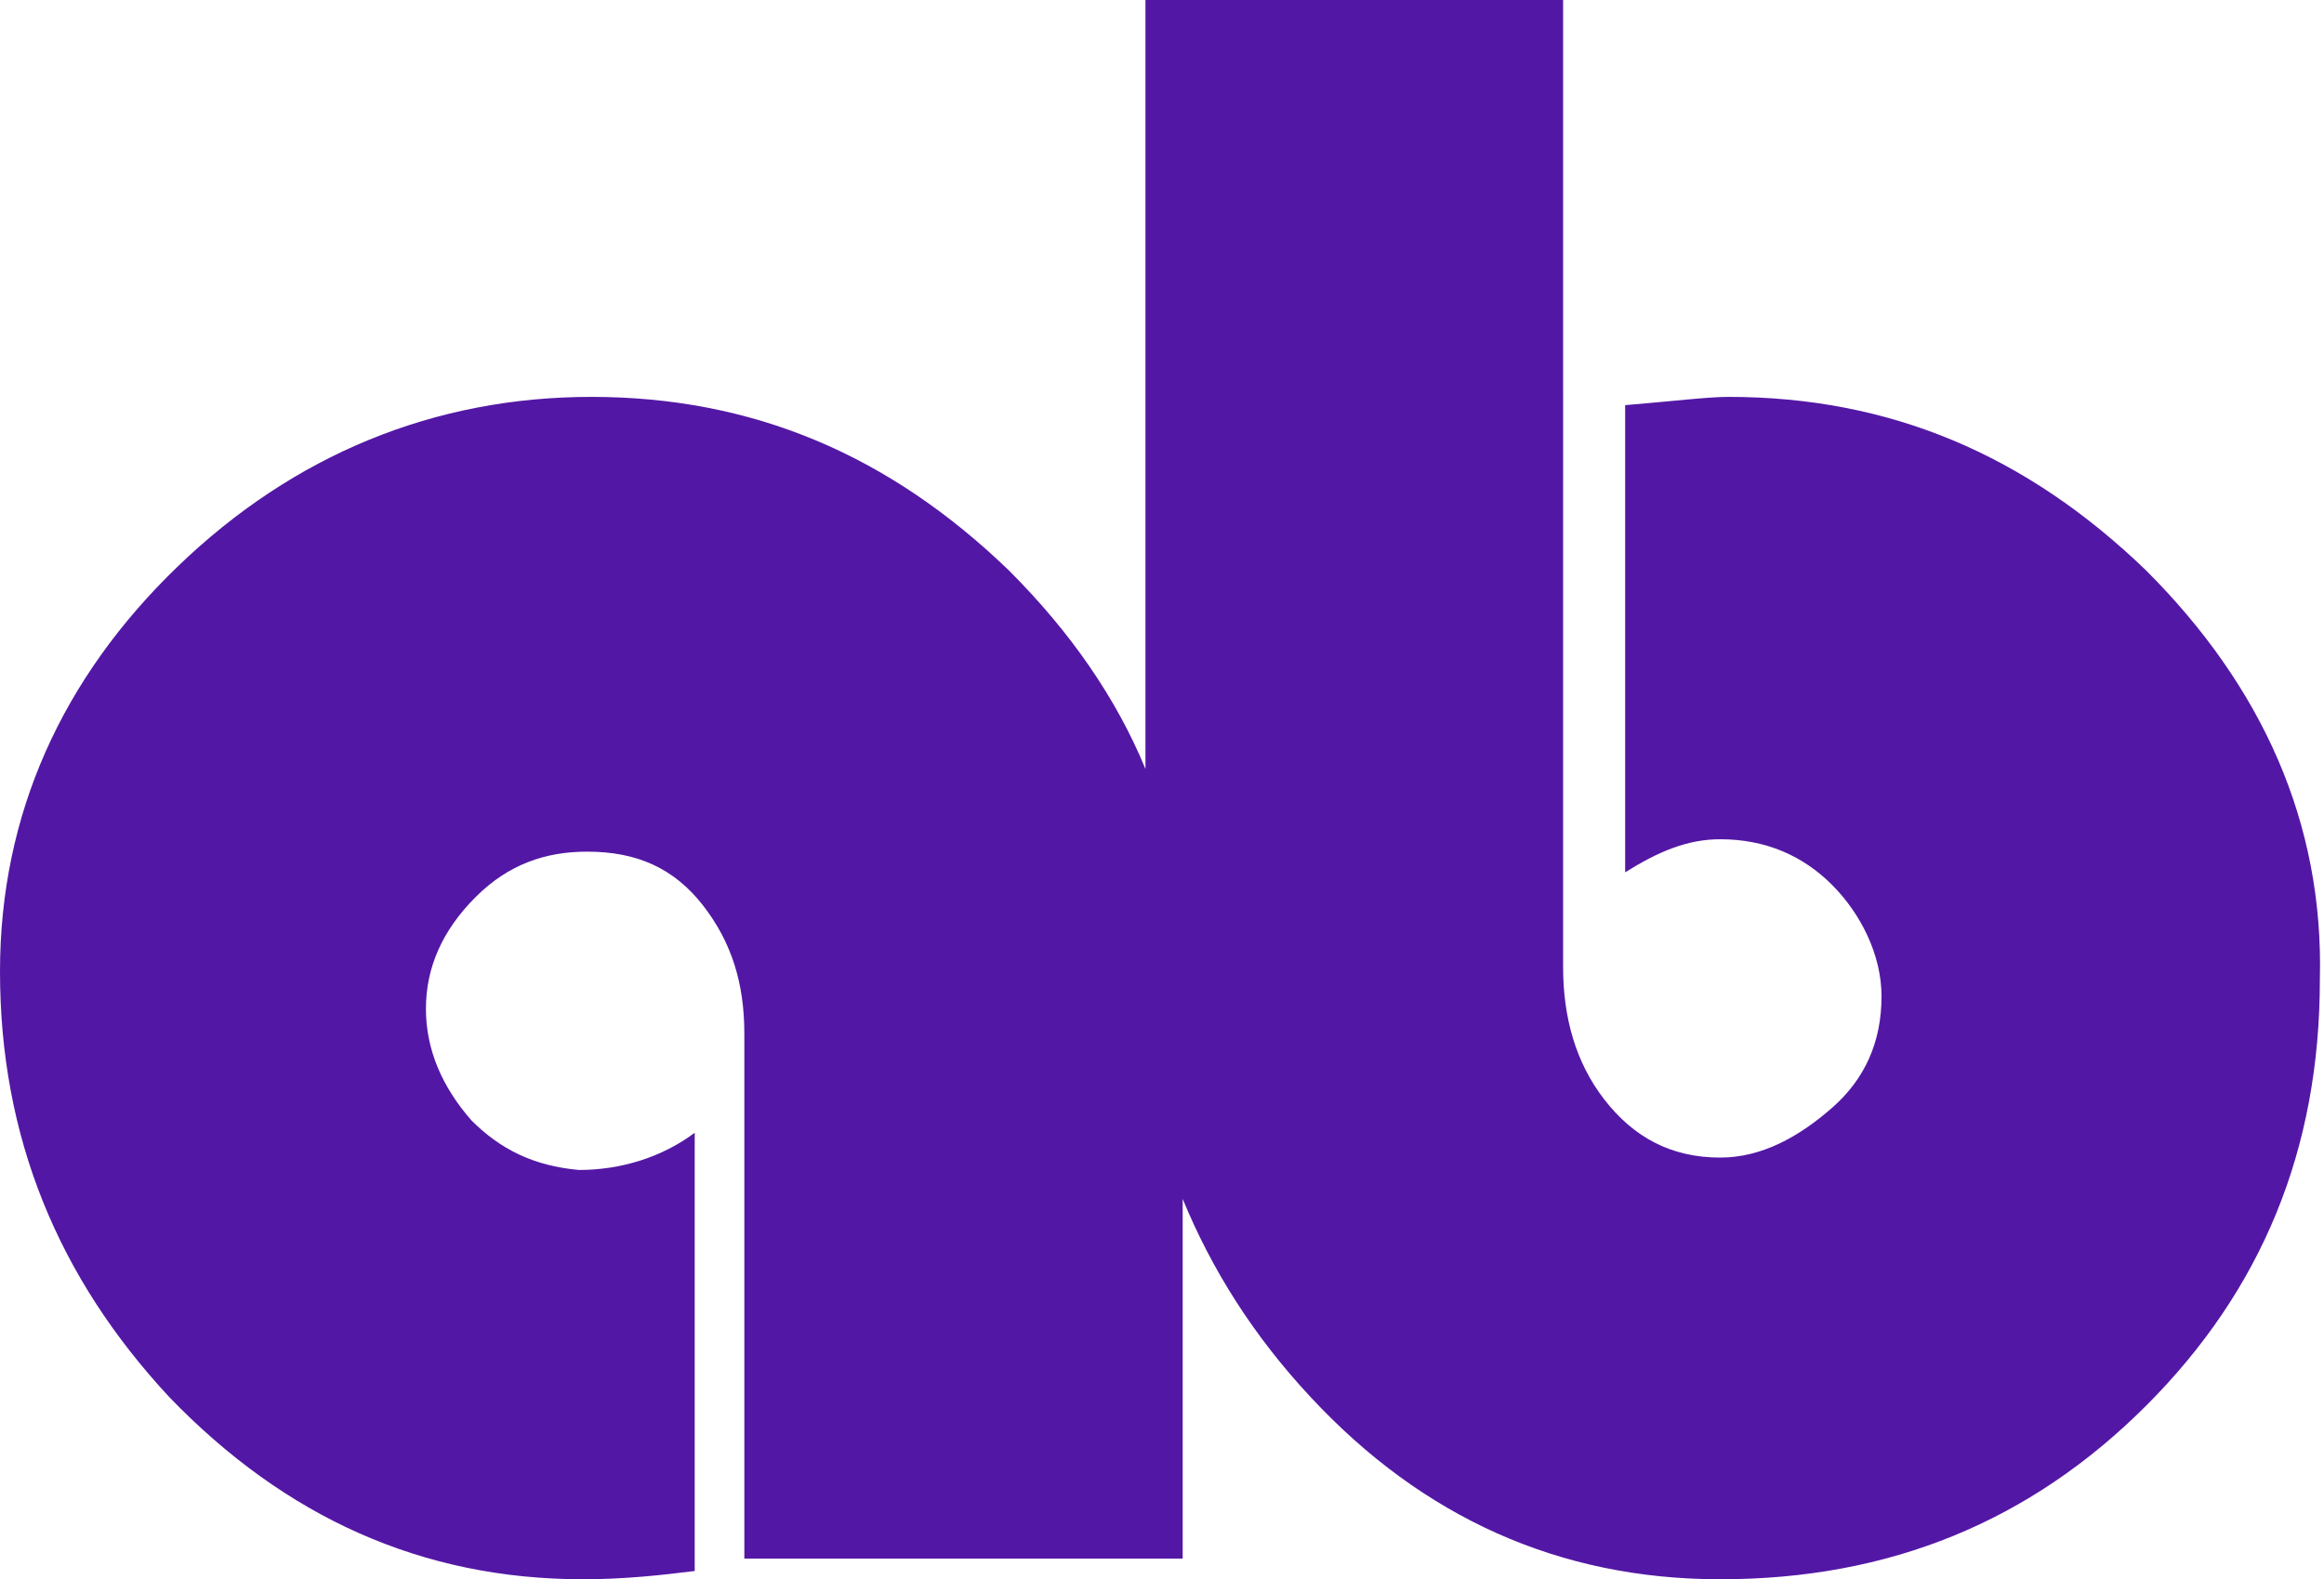
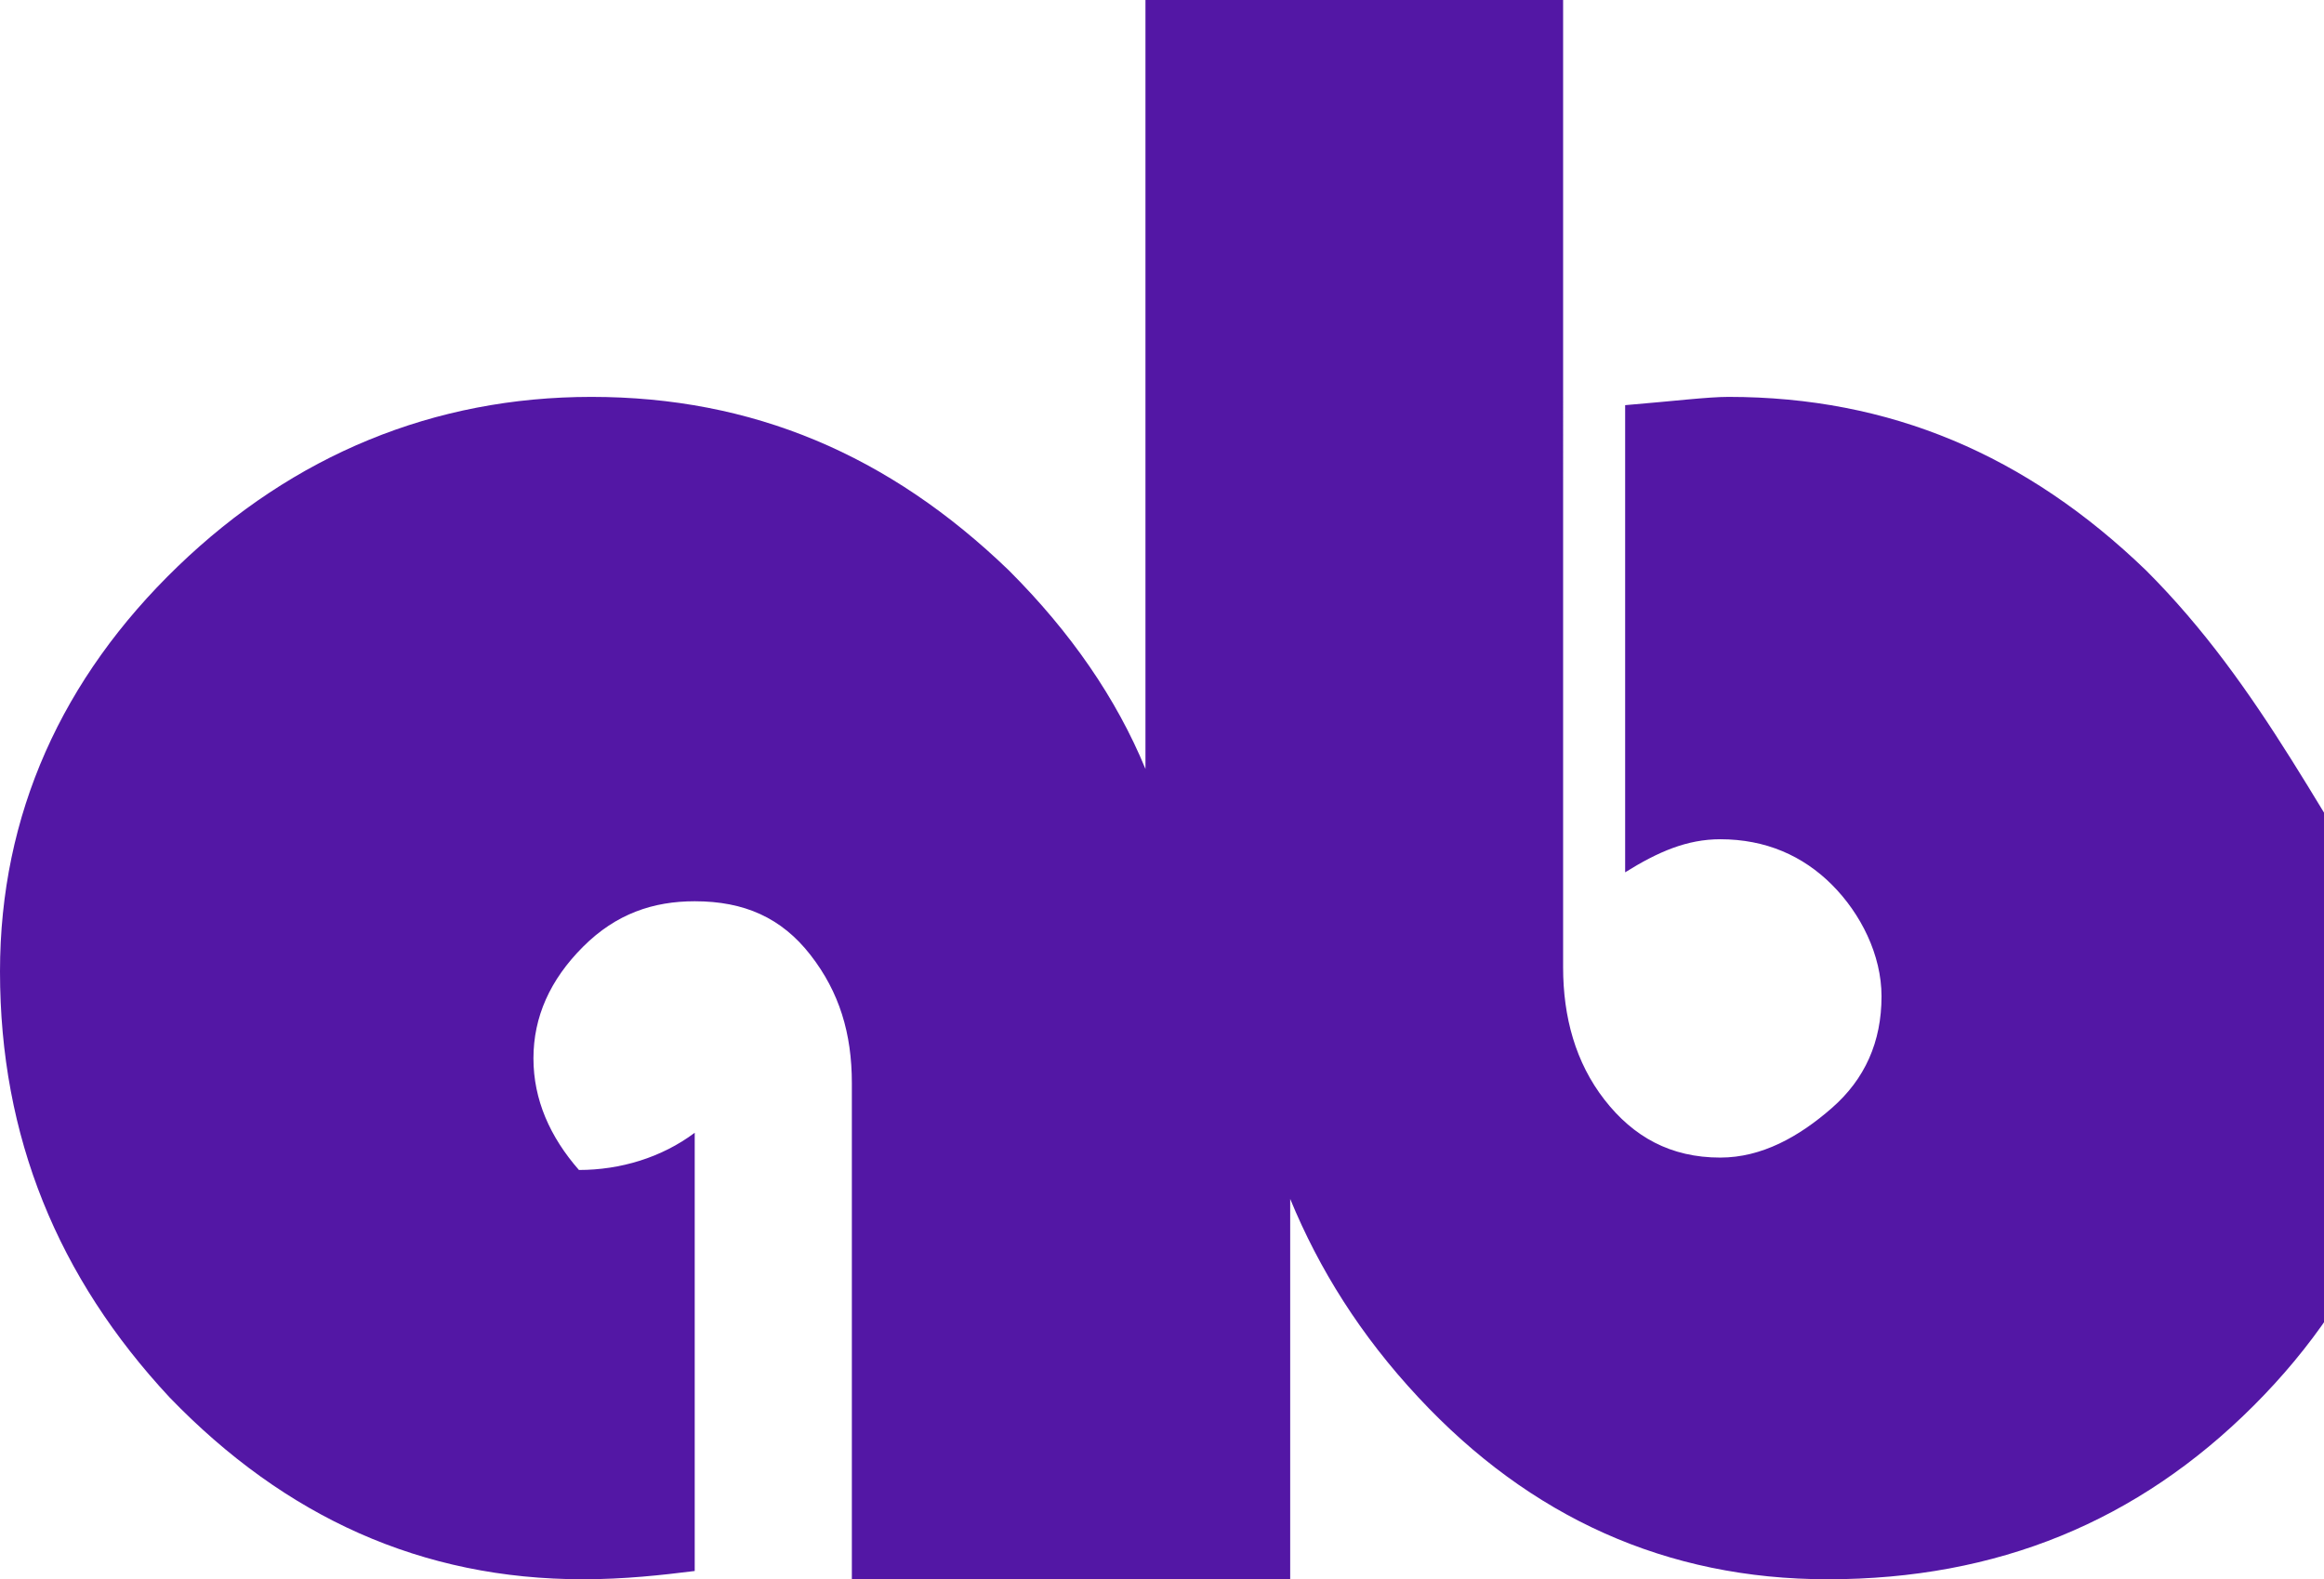
<svg xmlns="http://www.w3.org/2000/svg" version="1.1" id="Layer_1" x="0px" y="0px" viewBox="0 0 56.2 38.2" style="enable-background:new 0 0 56.2 38.2;" xml:space="preserve">
  <style type="text/css">
	.st0{fill:#5317A5;}
</style>
-   <path class="st0" d="M51.9,13.8C49,11,45.7,9.6,41.8,9.6c-0.5,0-1.3,0.1-2.5,0.2v11.3c0.8-0.5,1.5-0.8,2.3-0.8c1.1,0,2,0.4,2.7,1.1  s1.2,1.7,1.2,2.7c0,1.1-0.4,2-1.2,2.7s-1.7,1.2-2.7,1.2c-1.2,0-2.1-0.5-2.8-1.4s-1-2-1-3.2V0H27.7v18.6c-0.7-1.7-1.8-3.3-3.3-4.8  c-2.9-2.8-6.2-4.2-10.1-4.2c-3.8,0-7.2,1.4-10,4.1c-2.8,2.7-4.3,6-4.3,9.8c0,4,1.4,7.4,4.1,10.3c2.8,2.9,6.1,4.4,10,4.4  c1,0,1.9-0.1,2.7-0.2V27.4c-0.8,0.6-1.8,0.9-2.8,0.9c-1.1-0.1-1.9-0.5-2.6-1.2c-0.7-0.8-1.1-1.7-1.1-2.7c0-1,0.4-1.9,1.2-2.7  c0.8-0.8,1.7-1.1,2.7-1.1c1.2,0,2.1,0.4,2.8,1.3c0.7,0.9,1,1.9,1,3.1v12.7h10.6V29c0.7,1.7,1.7,3.3,3.1,4.8c2.7,2.9,6,4.4,9.9,4.4  c4.1,0,7.5-1.4,10.3-4.2c2.8-2.8,4.2-6.2,4.2-10.3C56.2,19.9,54.7,16.6,51.9,13.8z" />
+   <path class="st0" d="M51.9,13.8C49,11,45.7,9.6,41.8,9.6c-0.5,0-1.3,0.1-2.5,0.2v11.3c0.8-0.5,1.5-0.8,2.3-0.8c1.1,0,2,0.4,2.7,1.1  s1.2,1.7,1.2,2.7c0,1.1-0.4,2-1.2,2.7s-1.7,1.2-2.7,1.2c-1.2,0-2.1-0.5-2.8-1.4s-1-2-1-3.2V0H27.7v18.6c-0.7-1.7-1.8-3.3-3.3-4.8  c-2.9-2.8-6.2-4.2-10.1-4.2c-3.8,0-7.2,1.4-10,4.1c-2.8,2.7-4.3,6-4.3,9.8c0,4,1.4,7.4,4.1,10.3c2.8,2.9,6.1,4.4,10,4.4  c1,0,1.9-0.1,2.7-0.2V27.4c-0.8,0.6-1.8,0.9-2.8,0.9c-0.7-0.8-1.1-1.7-1.1-2.7c0-1,0.4-1.9,1.2-2.7  c0.8-0.8,1.7-1.1,2.7-1.1c1.2,0,2.1,0.4,2.8,1.3c0.7,0.9,1,1.9,1,3.1v12.7h10.6V29c0.7,1.7,1.7,3.3,3.1,4.8c2.7,2.9,6,4.4,9.9,4.4  c4.1,0,7.5-1.4,10.3-4.2c2.8-2.8,4.2-6.2,4.2-10.3C56.2,19.9,54.7,16.6,51.9,13.8z" />
</svg>